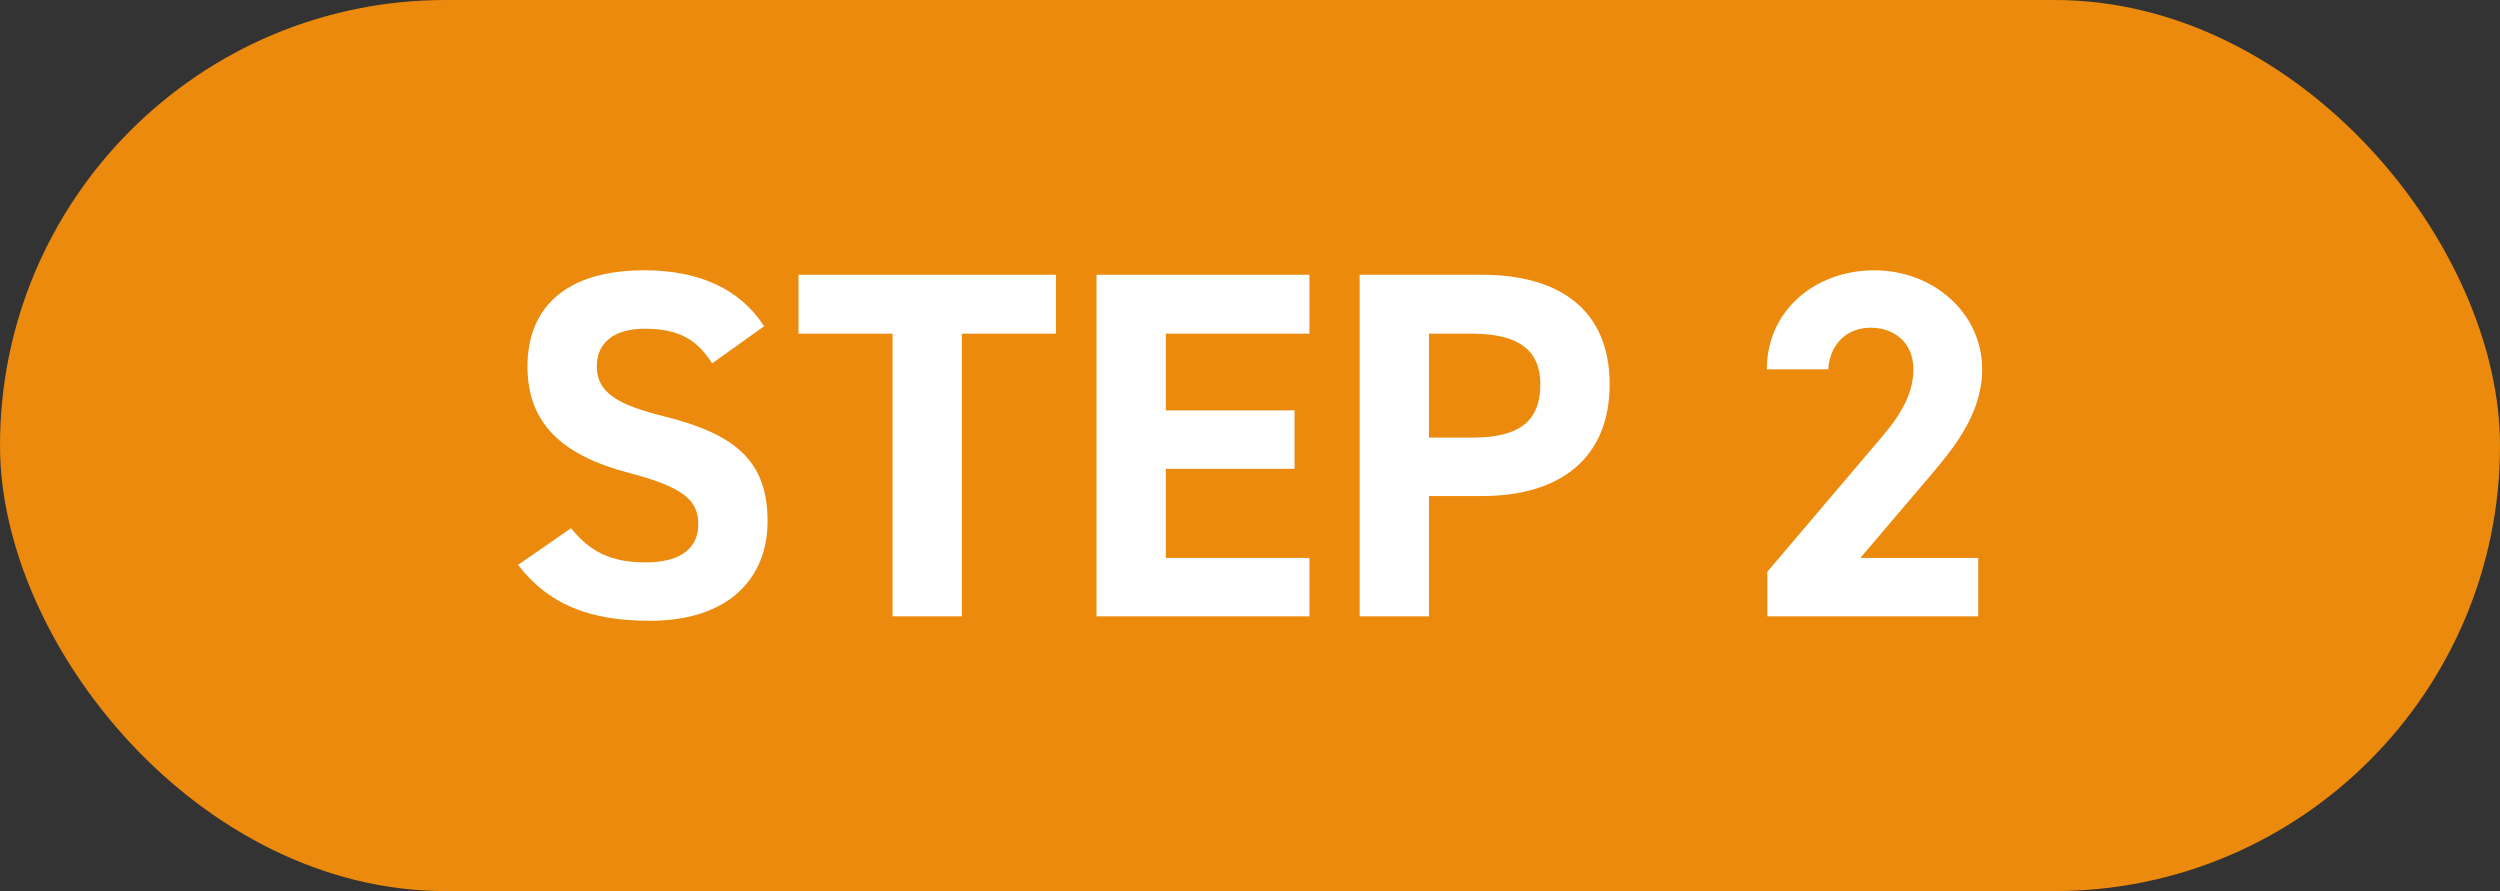
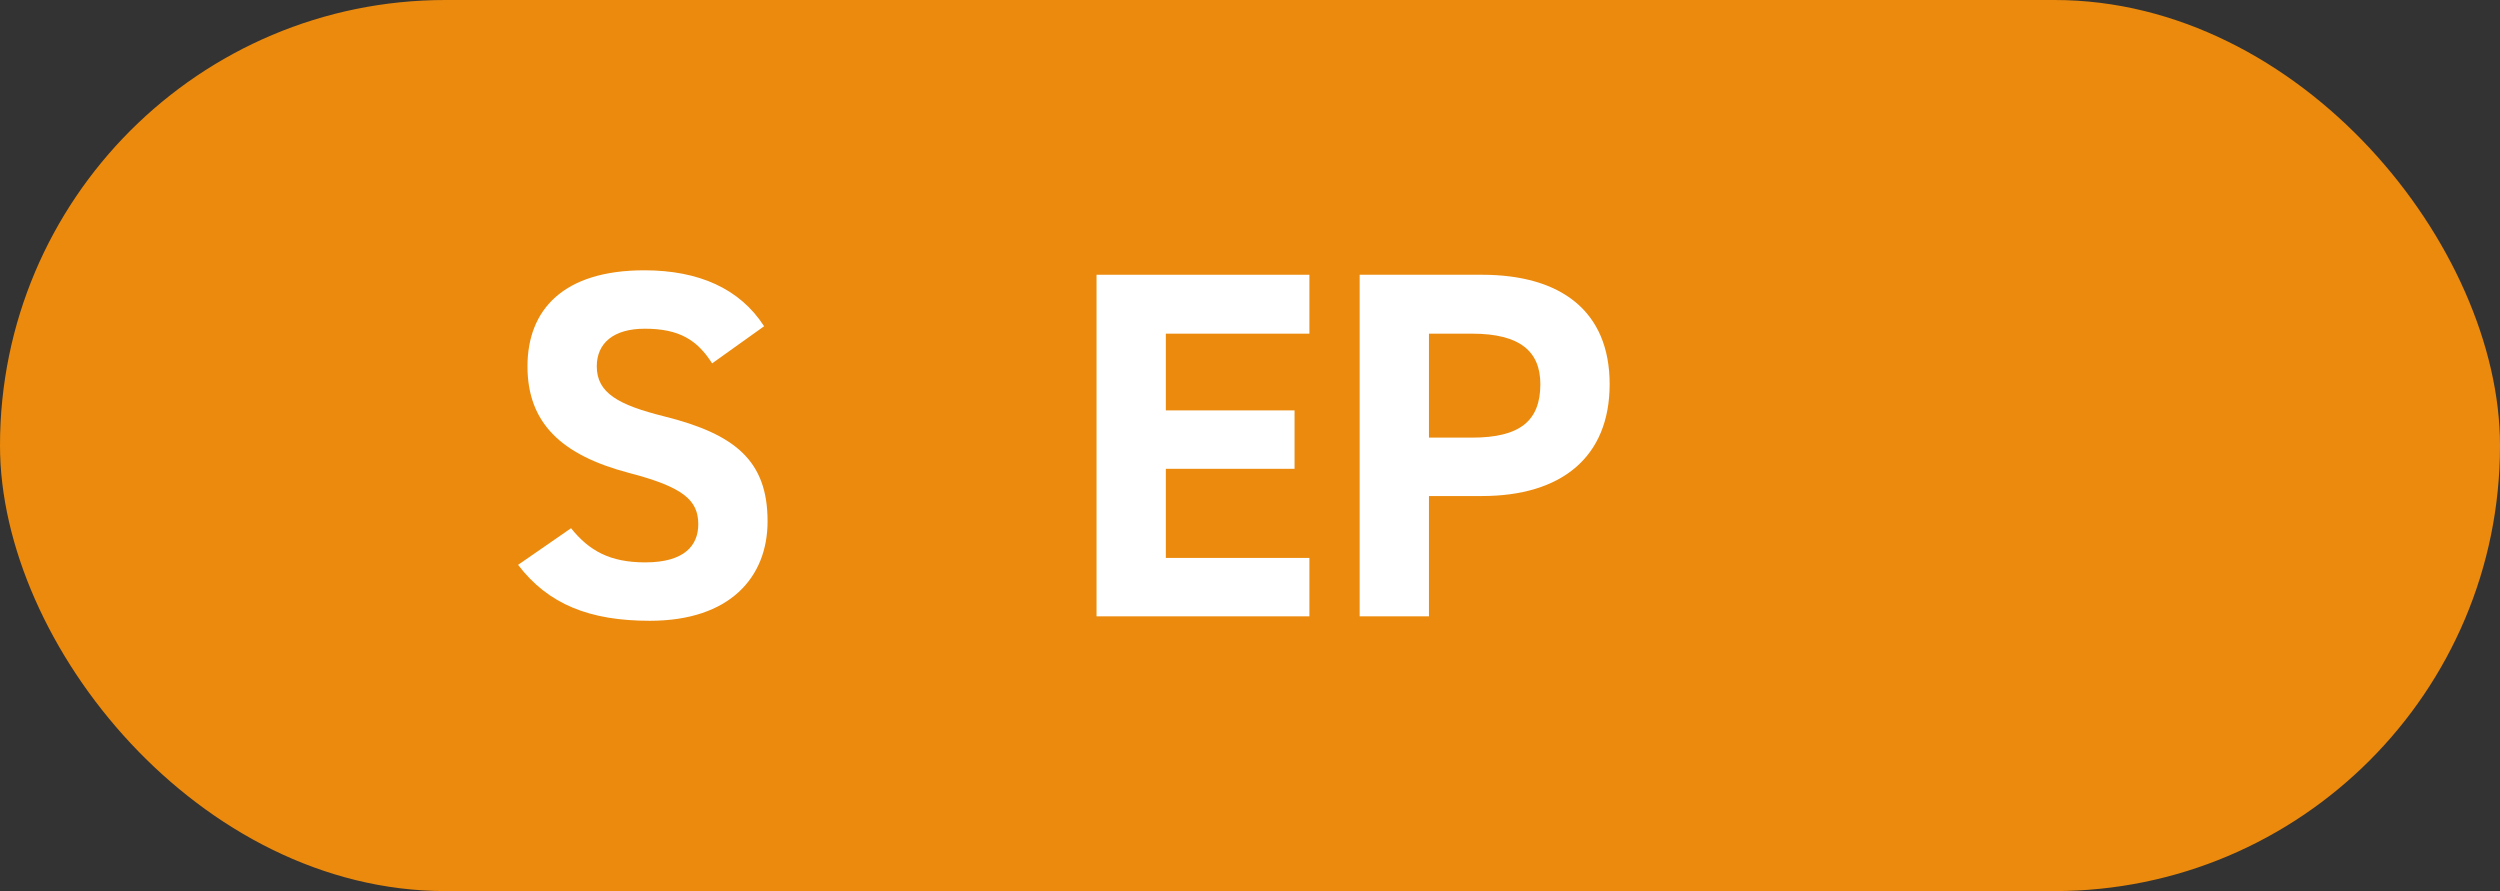
<svg xmlns="http://www.w3.org/2000/svg" id="Layer_2" data-name="Layer 2" viewBox="0 0 101 36">
  <rect x="0" y="0" width="101" height="36" fill="#333333" stroke="none" />
  <defs>
    <style>
      .cls-1 {
        fill: #fff;
      }

      .cls-2 {
        fill: #eb8a0c;
      }
    </style>
  </defs>
  <g id="_デザイン" data-name="デザイン">
    <g>
      <rect class="cls-2" x="0" y="0" width="101" height="36" rx="18" ry="18" />
      <g>
        <path class="cls-1" d="M28.77,14.68c-.6-.94-1.32-1.4-2.72-1.4-1.26,0-1.94.58-1.94,1.52,0,1.08.88,1.56,2.72,2.02,2.88.72,4.18,1.8,4.18,4.24,0,2.26-1.52,4.02-4.76,4.02-2.42,0-4.1-.66-5.32-2.26l2.14-1.48c.74.92,1.58,1.38,3,1.38,1.6,0,2.14-.7,2.14-1.54,0-.96-.58-1.5-2.82-2.08-2.72-.72-4.08-2.02-4.08-4.3s1.44-3.88,4.72-3.88c2.2,0,3.86.74,4.84,2.26l-2.1,1.5Z" />
-         <path class="cls-1" d="M42.66,11.1v2.38h-3.8v11.42h-2.8v-11.42h-3.8v-2.38h10.4Z" />
        <path class="cls-1" d="M52.9,11.1v2.38h-5.8v3.1h5.2v2.36h-5.2v3.6h5.8v2.36h-8.6v-13.8h8.6Z" />
        <path class="cls-1" d="M57.73,20.04v4.86h-2.8v-13.8h4.94c3.18,0,5.16,1.46,5.16,4.42s-1.96,4.52-5.16,4.52h-2.14ZM59.47,17.68c1.94,0,2.76-.68,2.76-2.16,0-1.32-.82-2.04-2.76-2.04h-1.74v4.2h1.74Z" />
-         <path class="cls-1" d="M79.92,24.9h-8.52v-1.8l4.62-5.44c.86-1,1.28-1.84,1.28-2.74,0-1.12-.82-1.68-1.72-1.68s-1.64.58-1.72,1.68h-2.48c0-2.38,1.96-4,4.34-4s4.36,1.72,4.36,4c0,1.82-1.2,3.24-2.08,4.28l-2.84,3.34h4.76v2.36Z" />
      </g>
    </g>
  </g>
</svg>